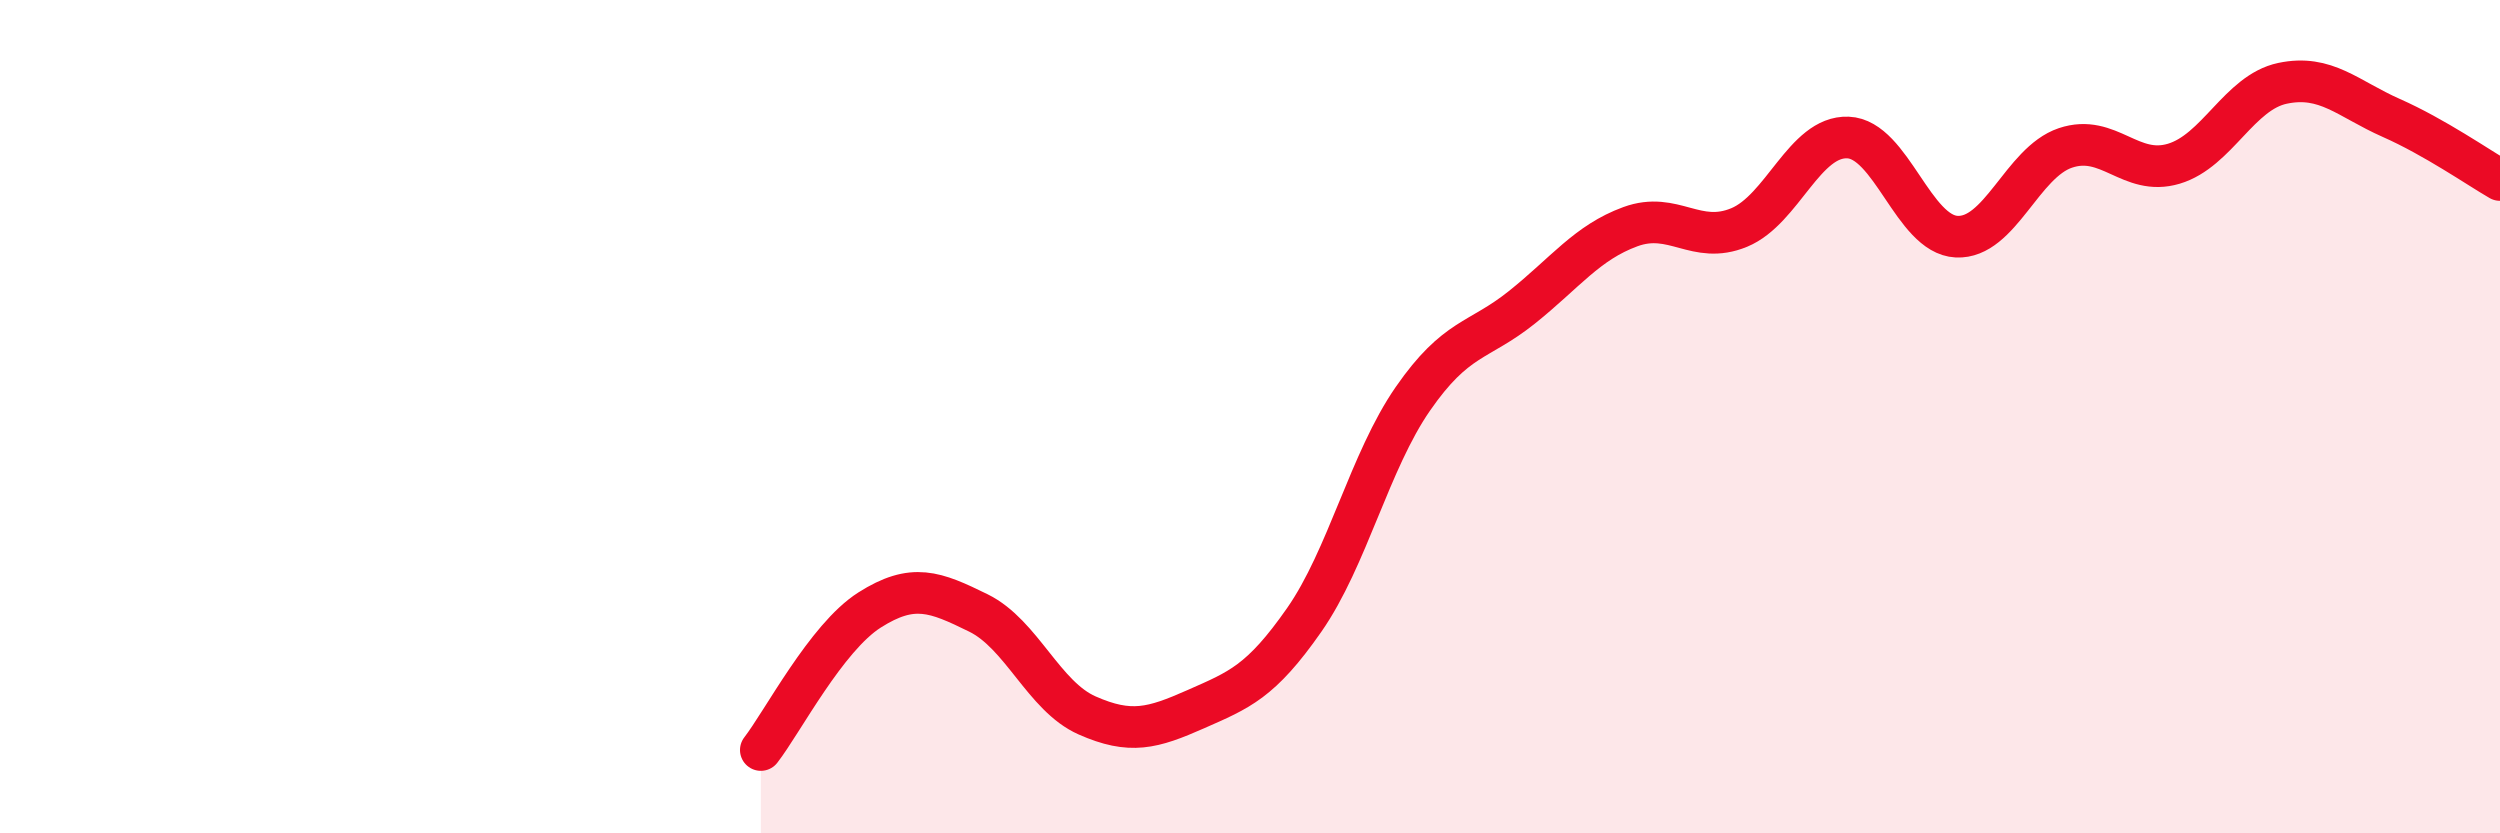
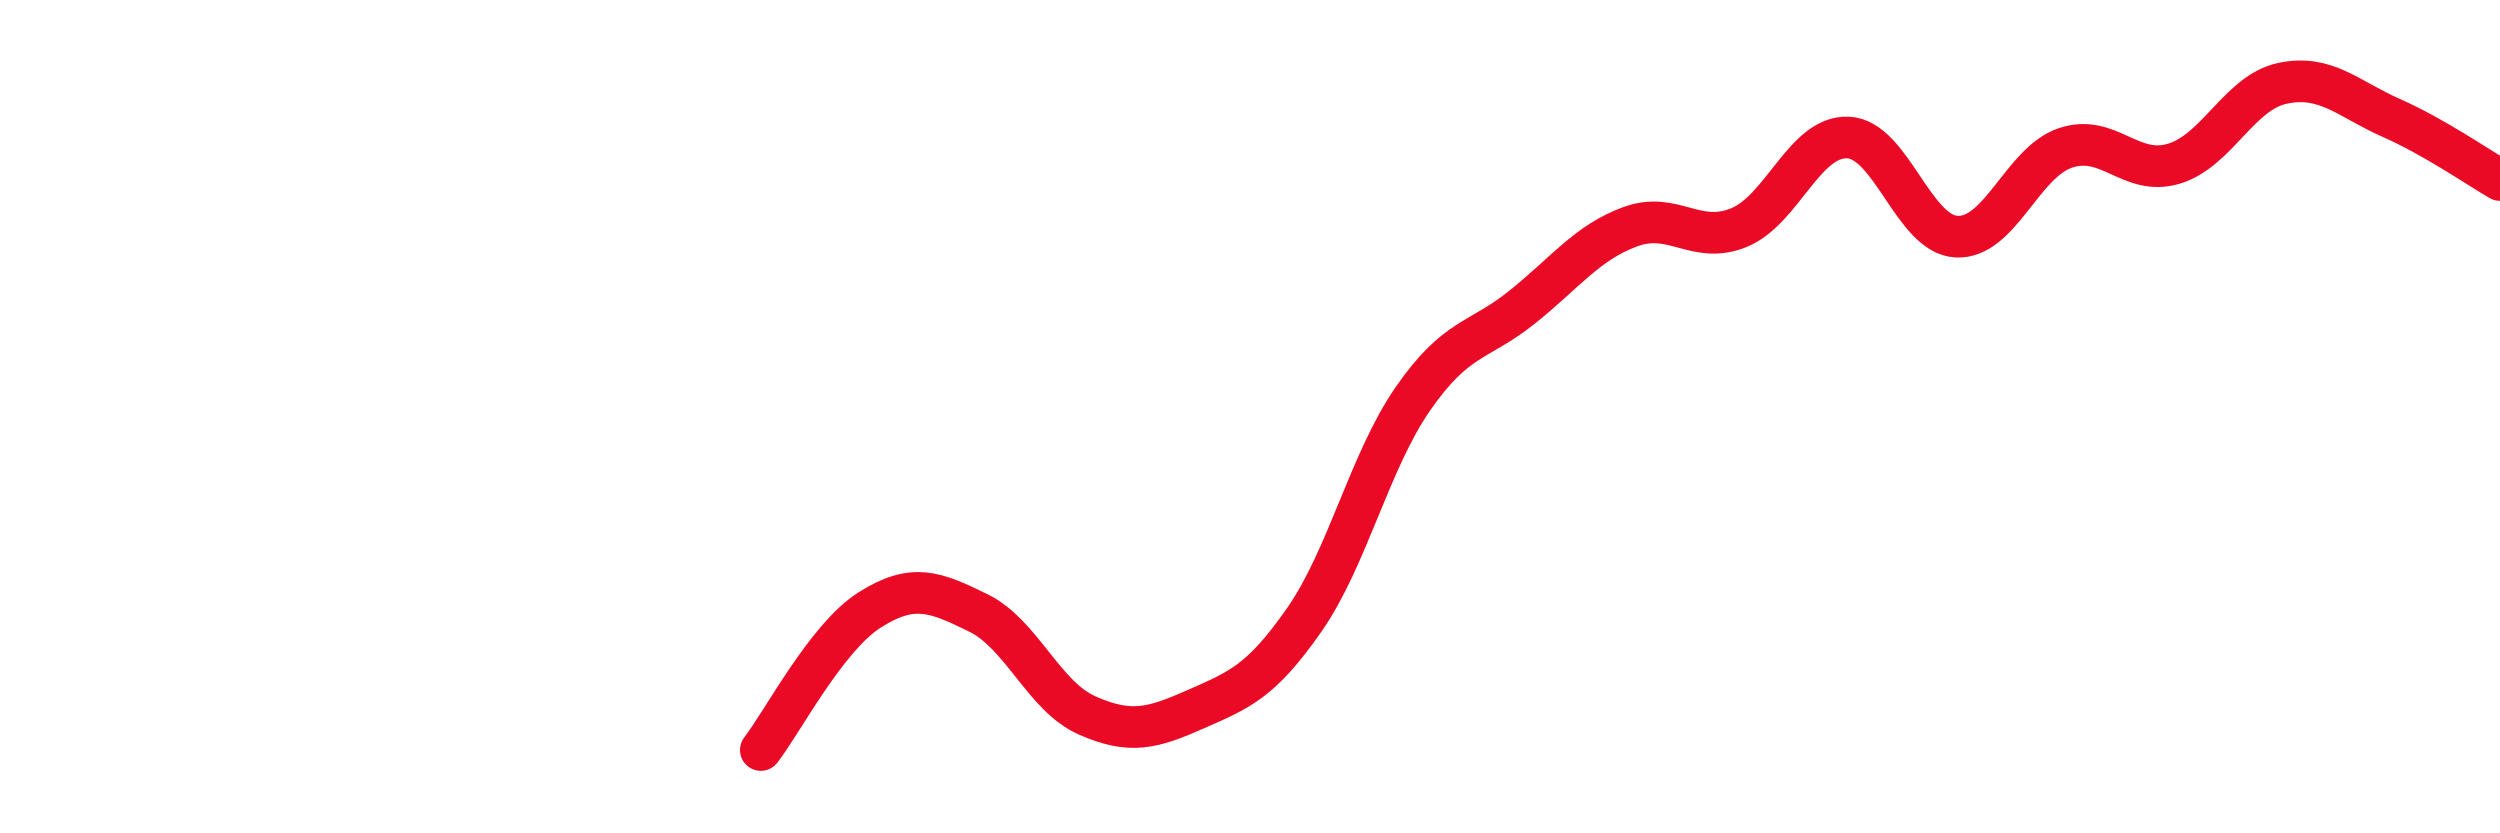
<svg xmlns="http://www.w3.org/2000/svg" width="60" height="20" viewBox="0 0 60 20">
-   <path d="M 18.26,18 C 18.78,17.33 19.83,15.3 20.87,14.64 C 21.91,13.98 22.44,14.2 23.48,14.71 C 24.52,15.22 25.05,16.71 26.09,17.17 C 27.13,17.63 27.66,17.48 28.7,17.02 C 29.74,16.56 30.26,16.37 31.3,14.88 C 32.34,13.39 32.87,11.07 33.91,9.57 C 34.95,8.07 35.48,8.21 36.52,7.38 C 37.56,6.55 38.09,5.82 39.13,5.44 C 40.17,5.06 40.7,5.89 41.74,5.46 C 42.78,5.03 43.31,3.26 44.35,3.3 C 45.39,3.34 45.92,5.63 46.96,5.68 C 48,5.73 48.53,3.9 49.57,3.55 C 50.61,3.2 51.13,4.24 52.17,3.93 C 53.21,3.62 53.74,2.22 54.78,2 C 55.82,1.78 56.35,2.37 57.39,2.83 C 58.43,3.29 59.48,4.02 60,4.32L60 20L18.26 20Z" fill="#EB0A25" opacity="0.1" stroke-linecap="round" stroke-linejoin="round" />
  <path d="M 18.26,18 C 18.78,17.33 19.83,15.3 20.87,14.64 C 21.91,13.98 22.44,14.2 23.48,14.71 C 24.52,15.22 25.05,16.71 26.09,17.17 C 27.13,17.63 27.66,17.48 28.7,17.02 C 29.74,16.56 30.26,16.37 31.3,14.88 C 32.34,13.39 32.87,11.07 33.91,9.57 C 34.95,8.07 35.48,8.21 36.52,7.38 C 37.56,6.55 38.09,5.82 39.13,5.44 C 40.17,5.06 40.7,5.89 41.74,5.46 C 42.78,5.03 43.31,3.26 44.35,3.3 C 45.39,3.34 45.92,5.63 46.96,5.68 C 48,5.73 48.53,3.9 49.57,3.55 C 50.61,3.2 51.13,4.24 52.17,3.93 C 53.21,3.62 53.74,2.22 54.78,2 C 55.82,1.78 56.35,2.37 57.39,2.83 C 58.43,3.29 59.48,4.02 60,4.32" stroke="#EB0A25" stroke-width="1" fill="none" stroke-linecap="round" stroke-linejoin="round" />
</svg>